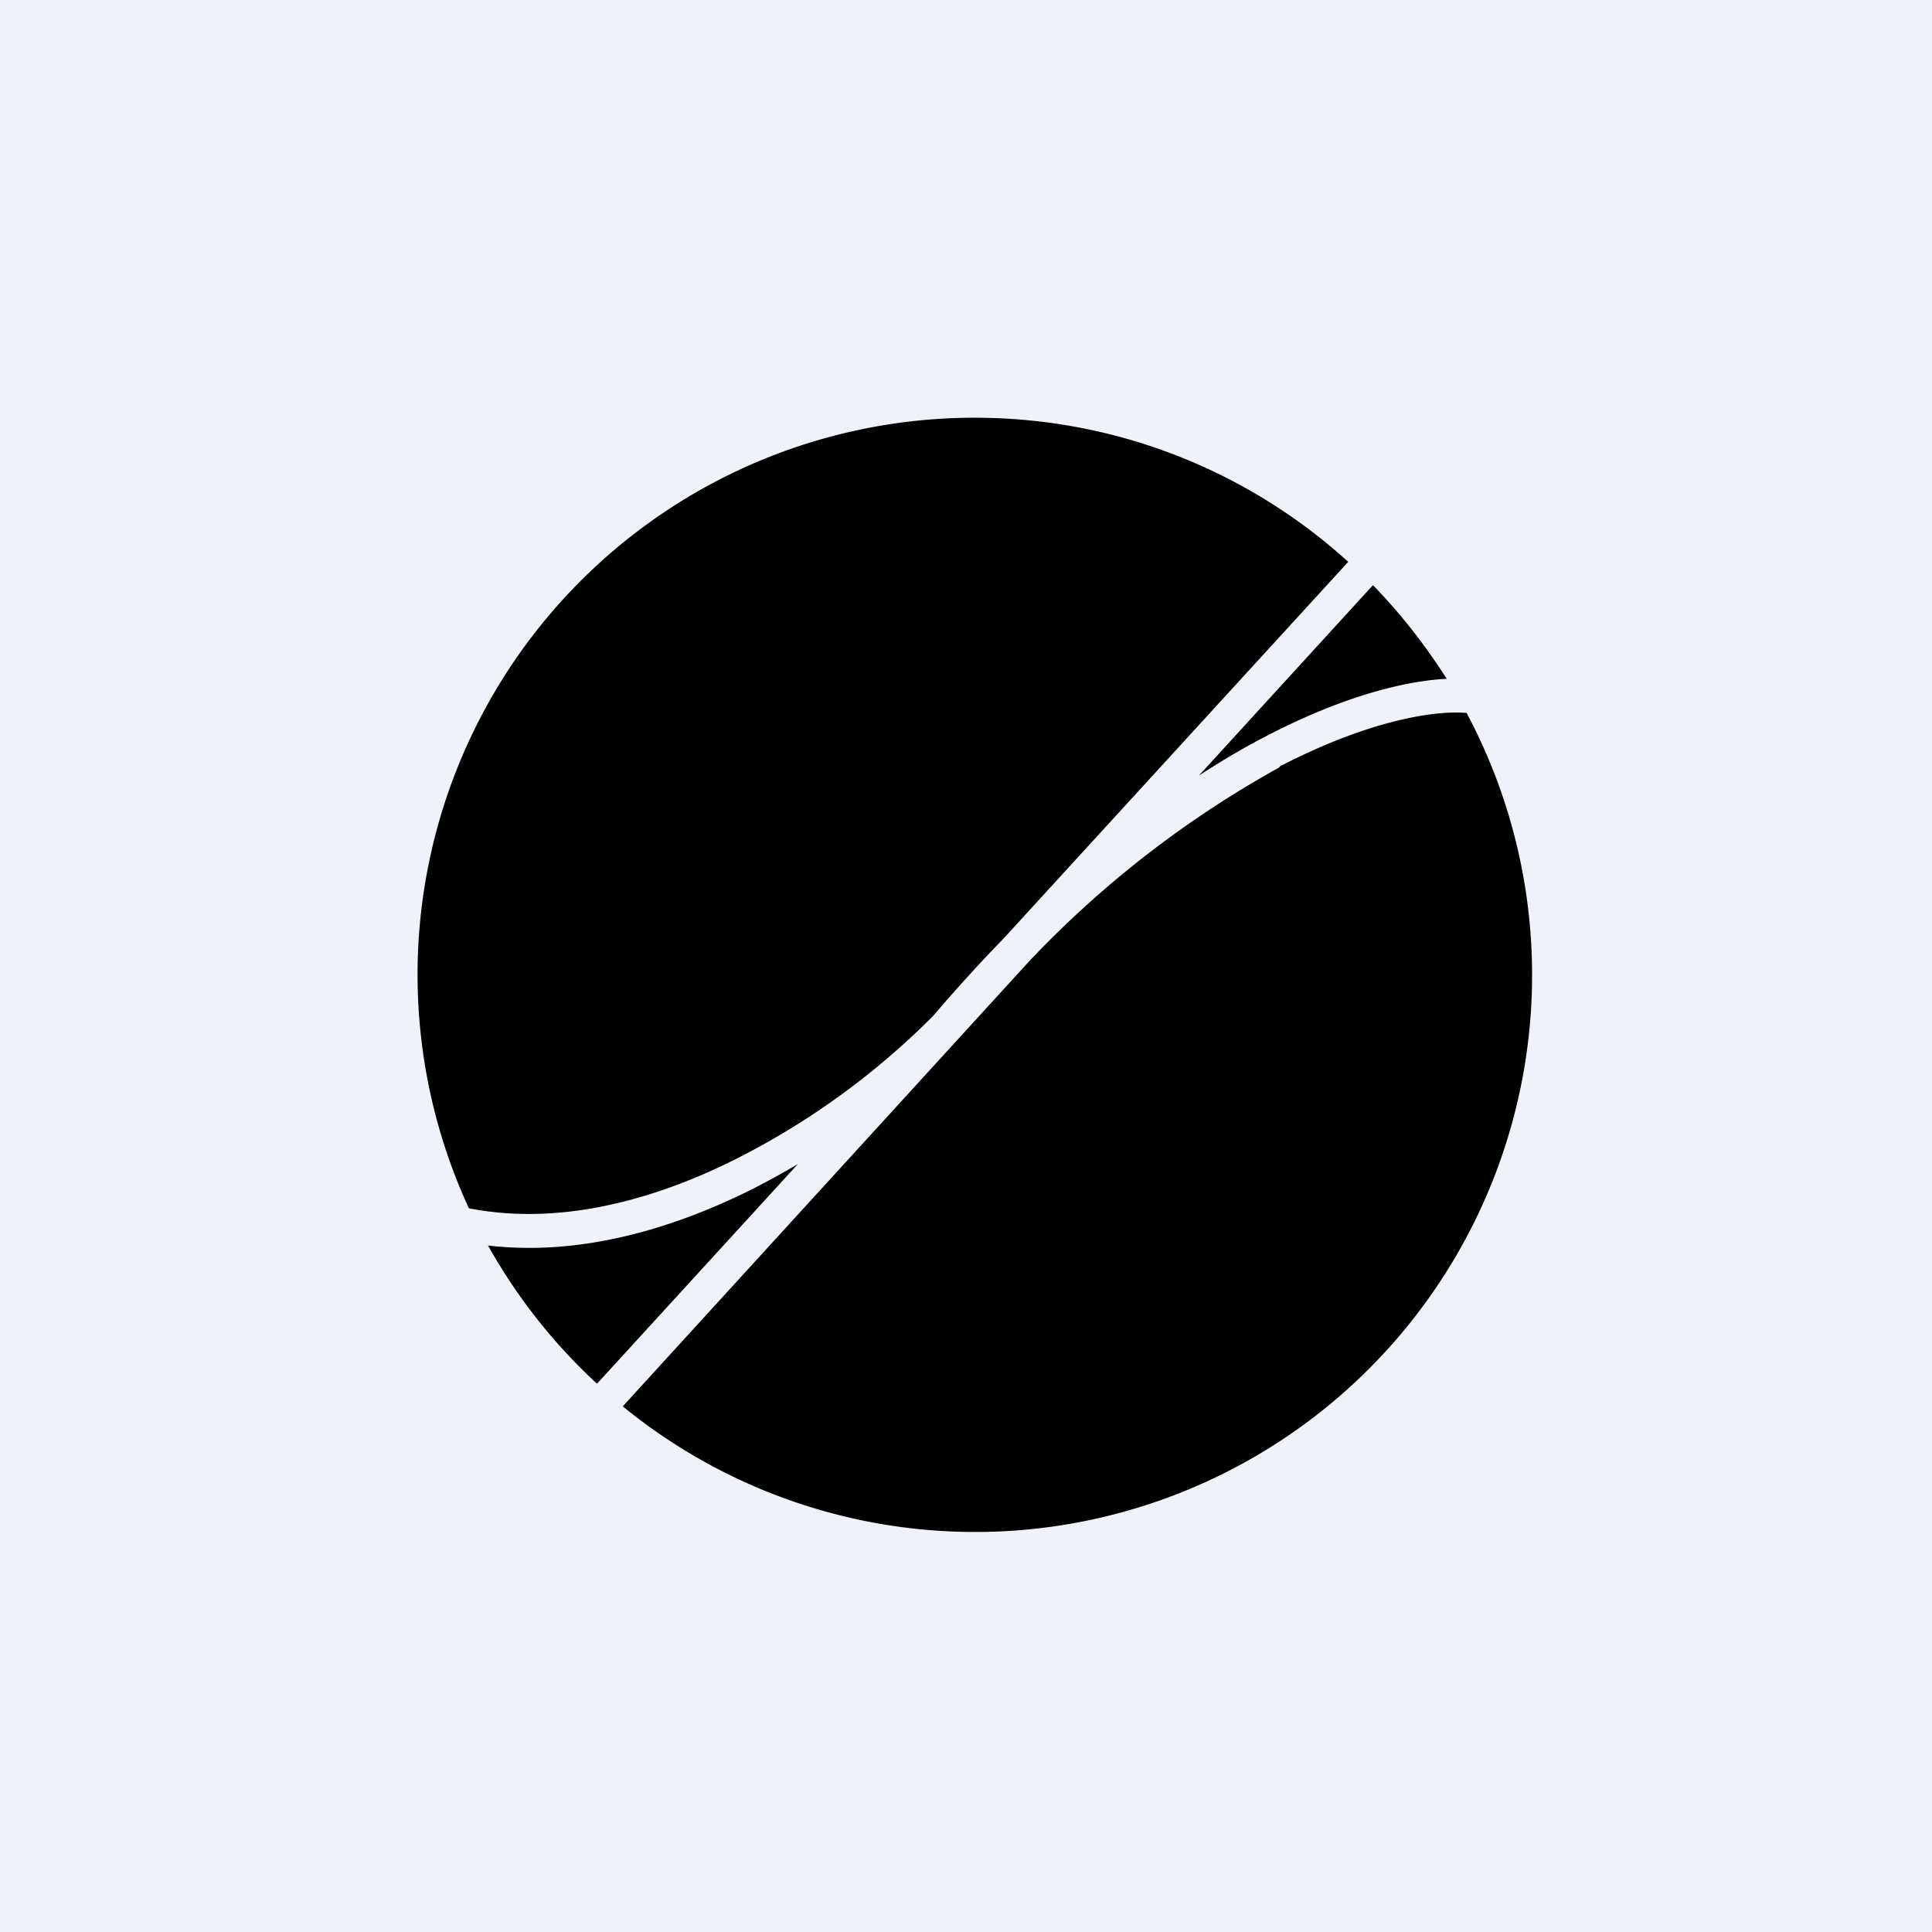
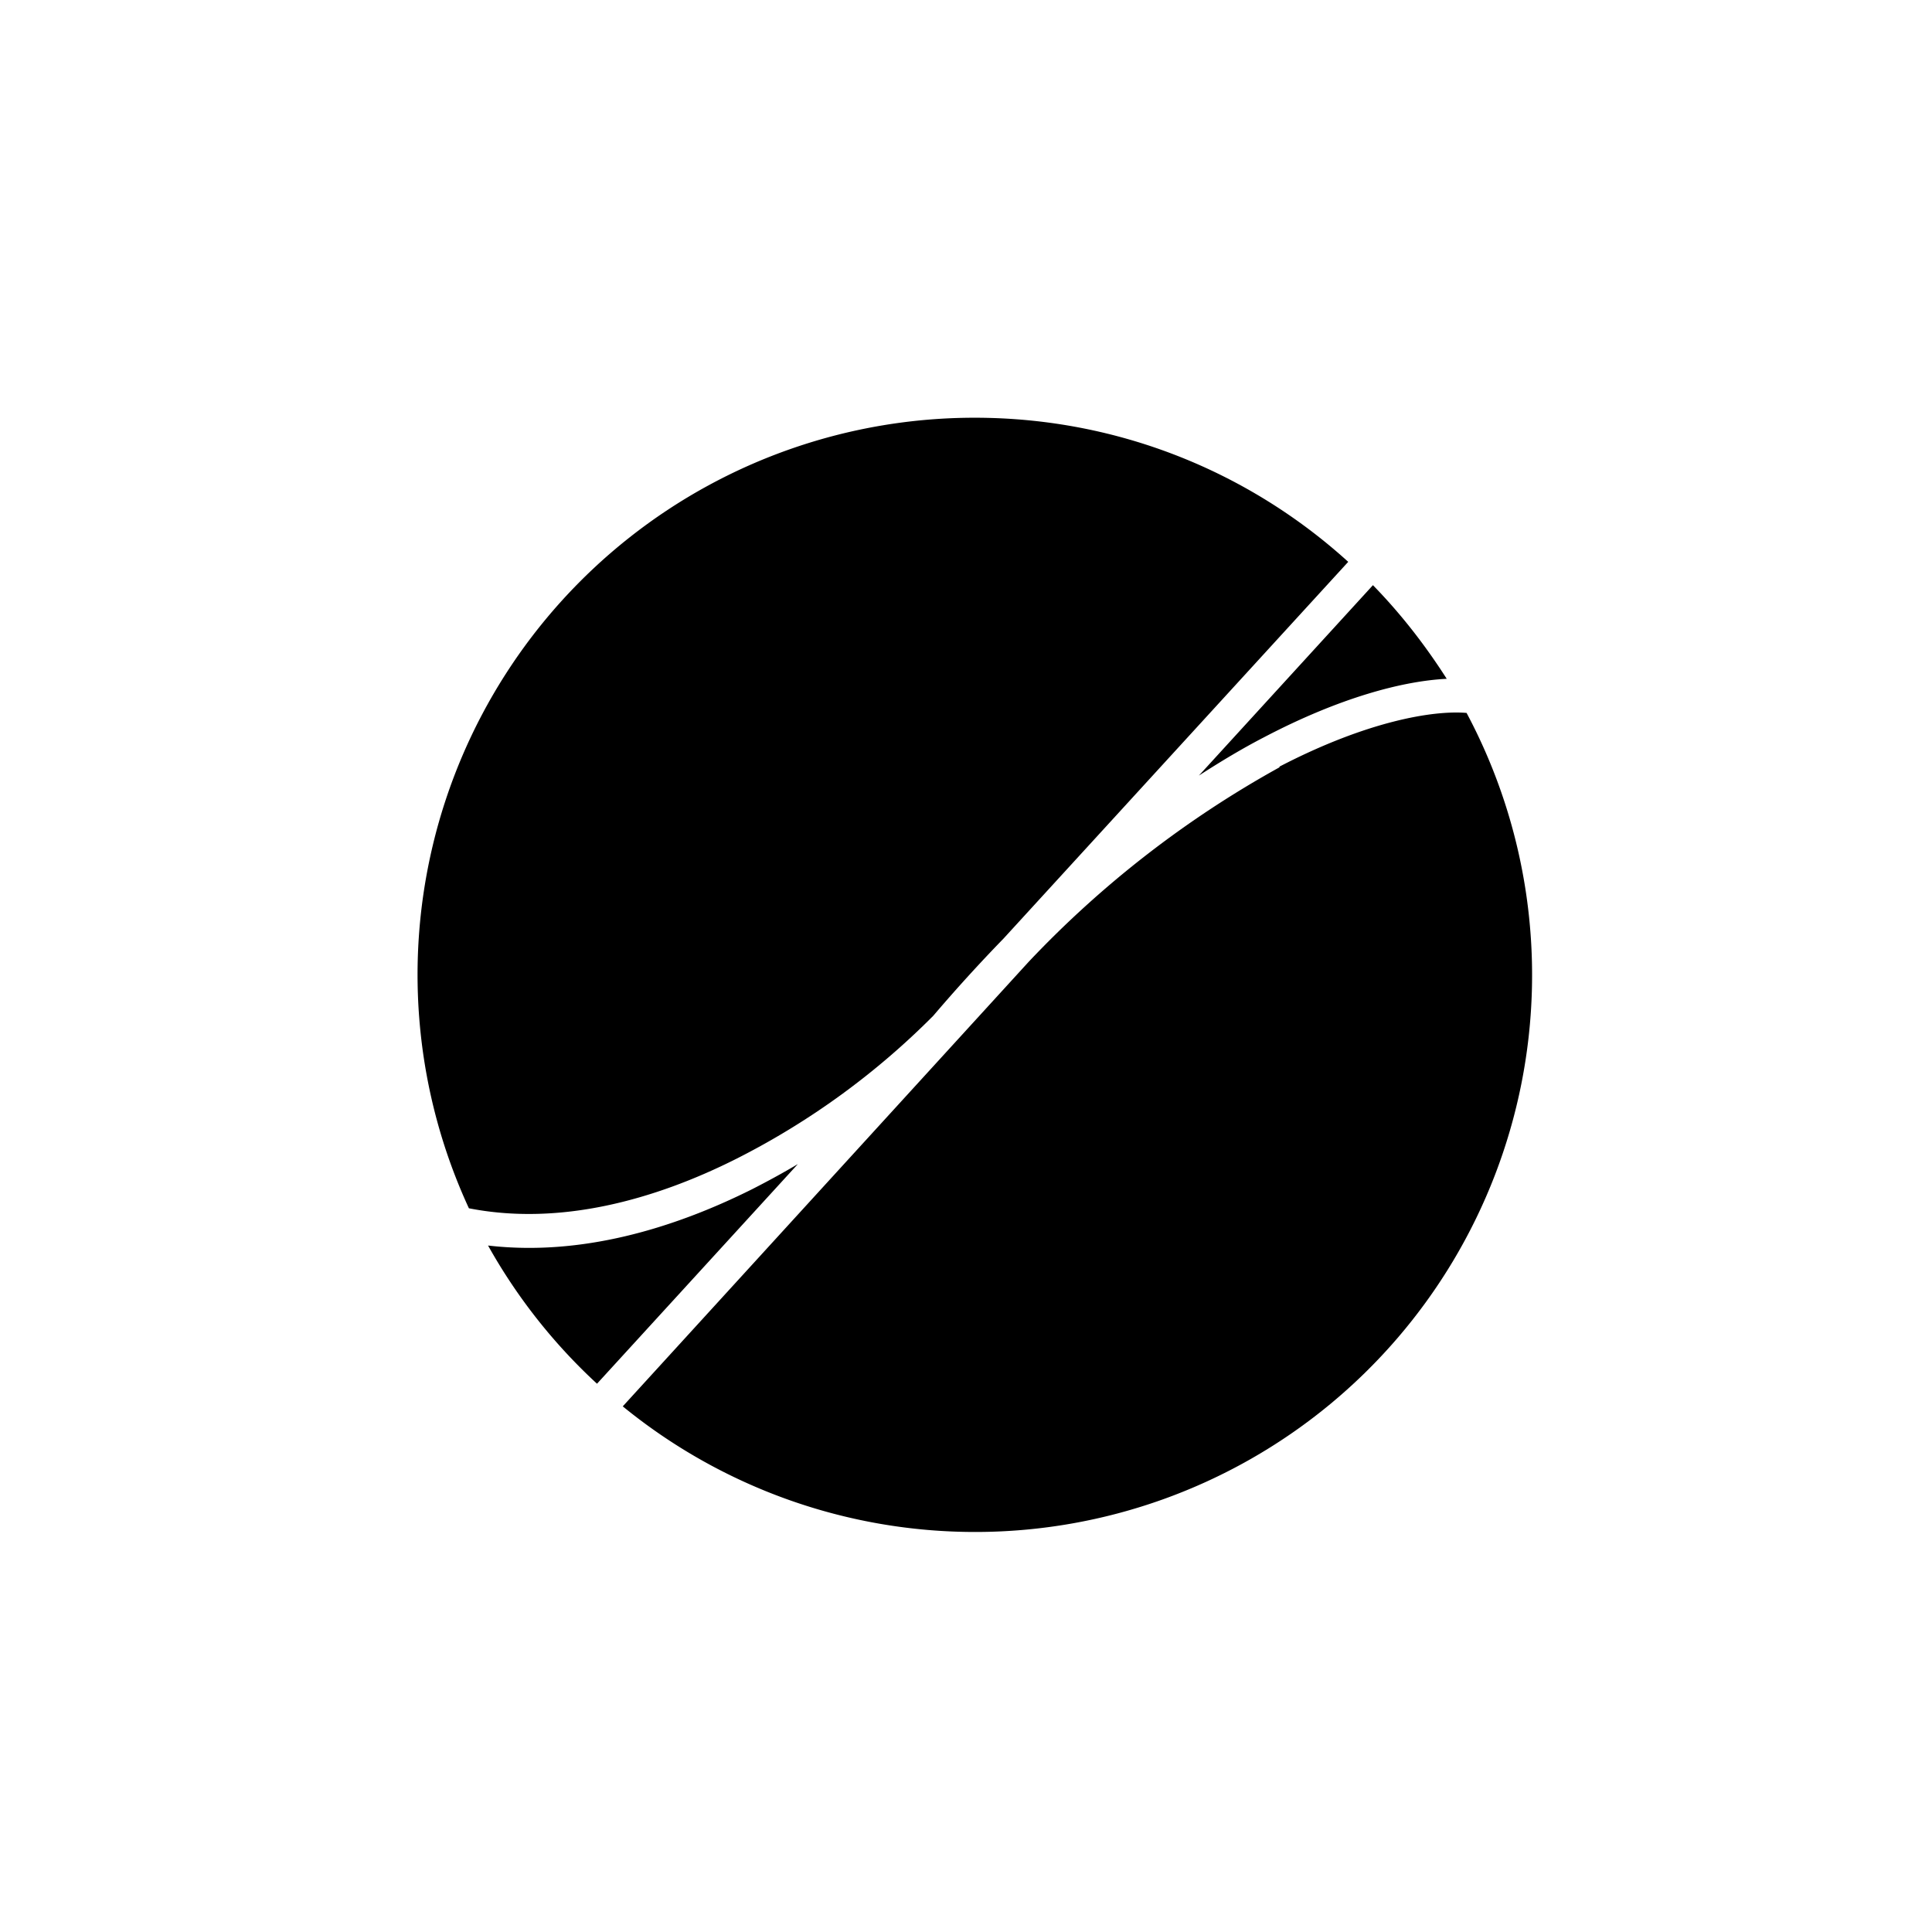
<svg xmlns="http://www.w3.org/2000/svg" viewBox="0 0 55.5 55.5">
-   <path d="M 0,0 H 55.5 V 55.5 H 0 Z" fill="rgb(239, 242, 248)" />
  <path d="M 36.75,22.025 C 39.28,20.71 41.18,20.4 42.13,20.48 A 16,16 0 0,1 17.89,40.4 L 29.55,27.63 A 29.6,29.6 0 0,1 36.76,22.04 Z M 17.15,39.75 A 16.06,16.06 0 0,1 14.02,35.78 C 16.68,36.09 19.33,35.3 21.61,34.16 C 22.06,33.93 22.5,33.69 22.92,33.44 L 17.15,39.75 Z M 28,12 C 32.13,12 35.9,13.57 38.73,16.14 L 28.83,26.96 A 45.9,45.9 0 0,0 26.81,29.18 A 21.92,21.92 0 0,1 21.17,33.28 C 18.79,34.48 16.07,35.22 13.47,34.71 A 16,16 0 0,1 28,12 Z M 39.44,16.81 C 40.24,17.63 40.94,18.53 41.56,19.5 C 40.32,19.56 38.5,20.03 36.31,21.18 C 35.71,21.49 35.09,21.86 34.44,22.28 L 39.44,16.81 Z" />
</svg>